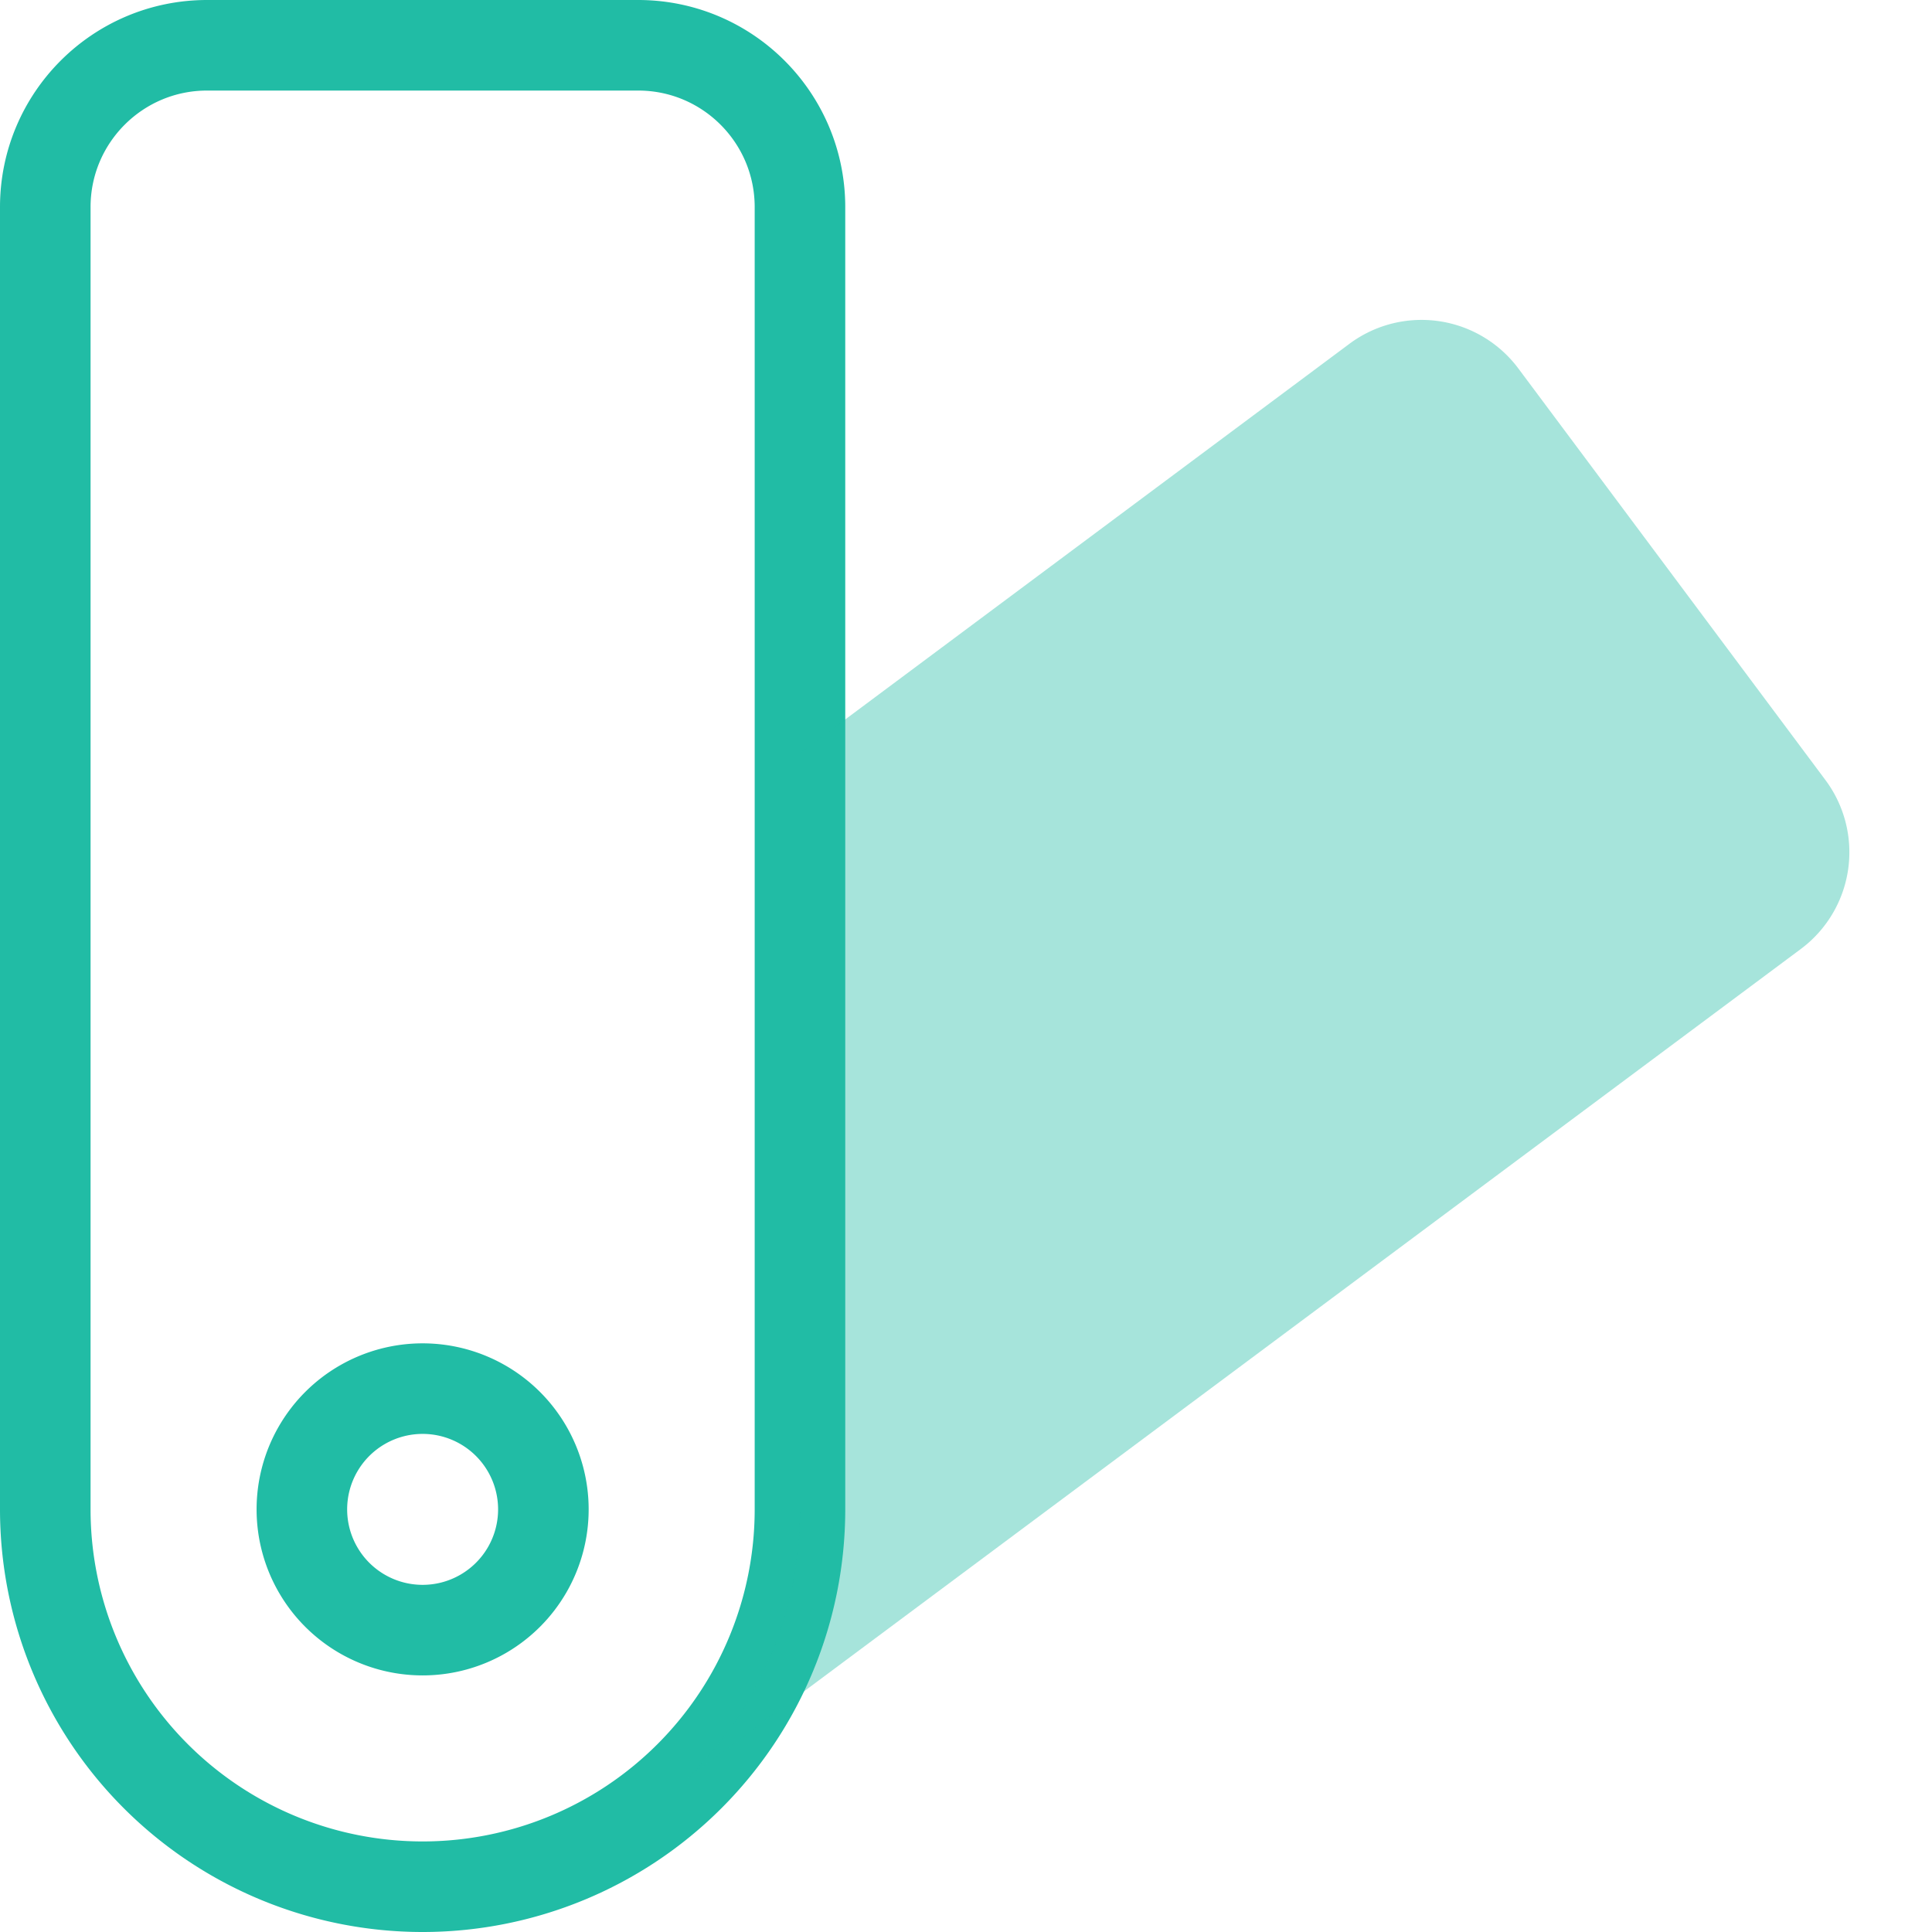
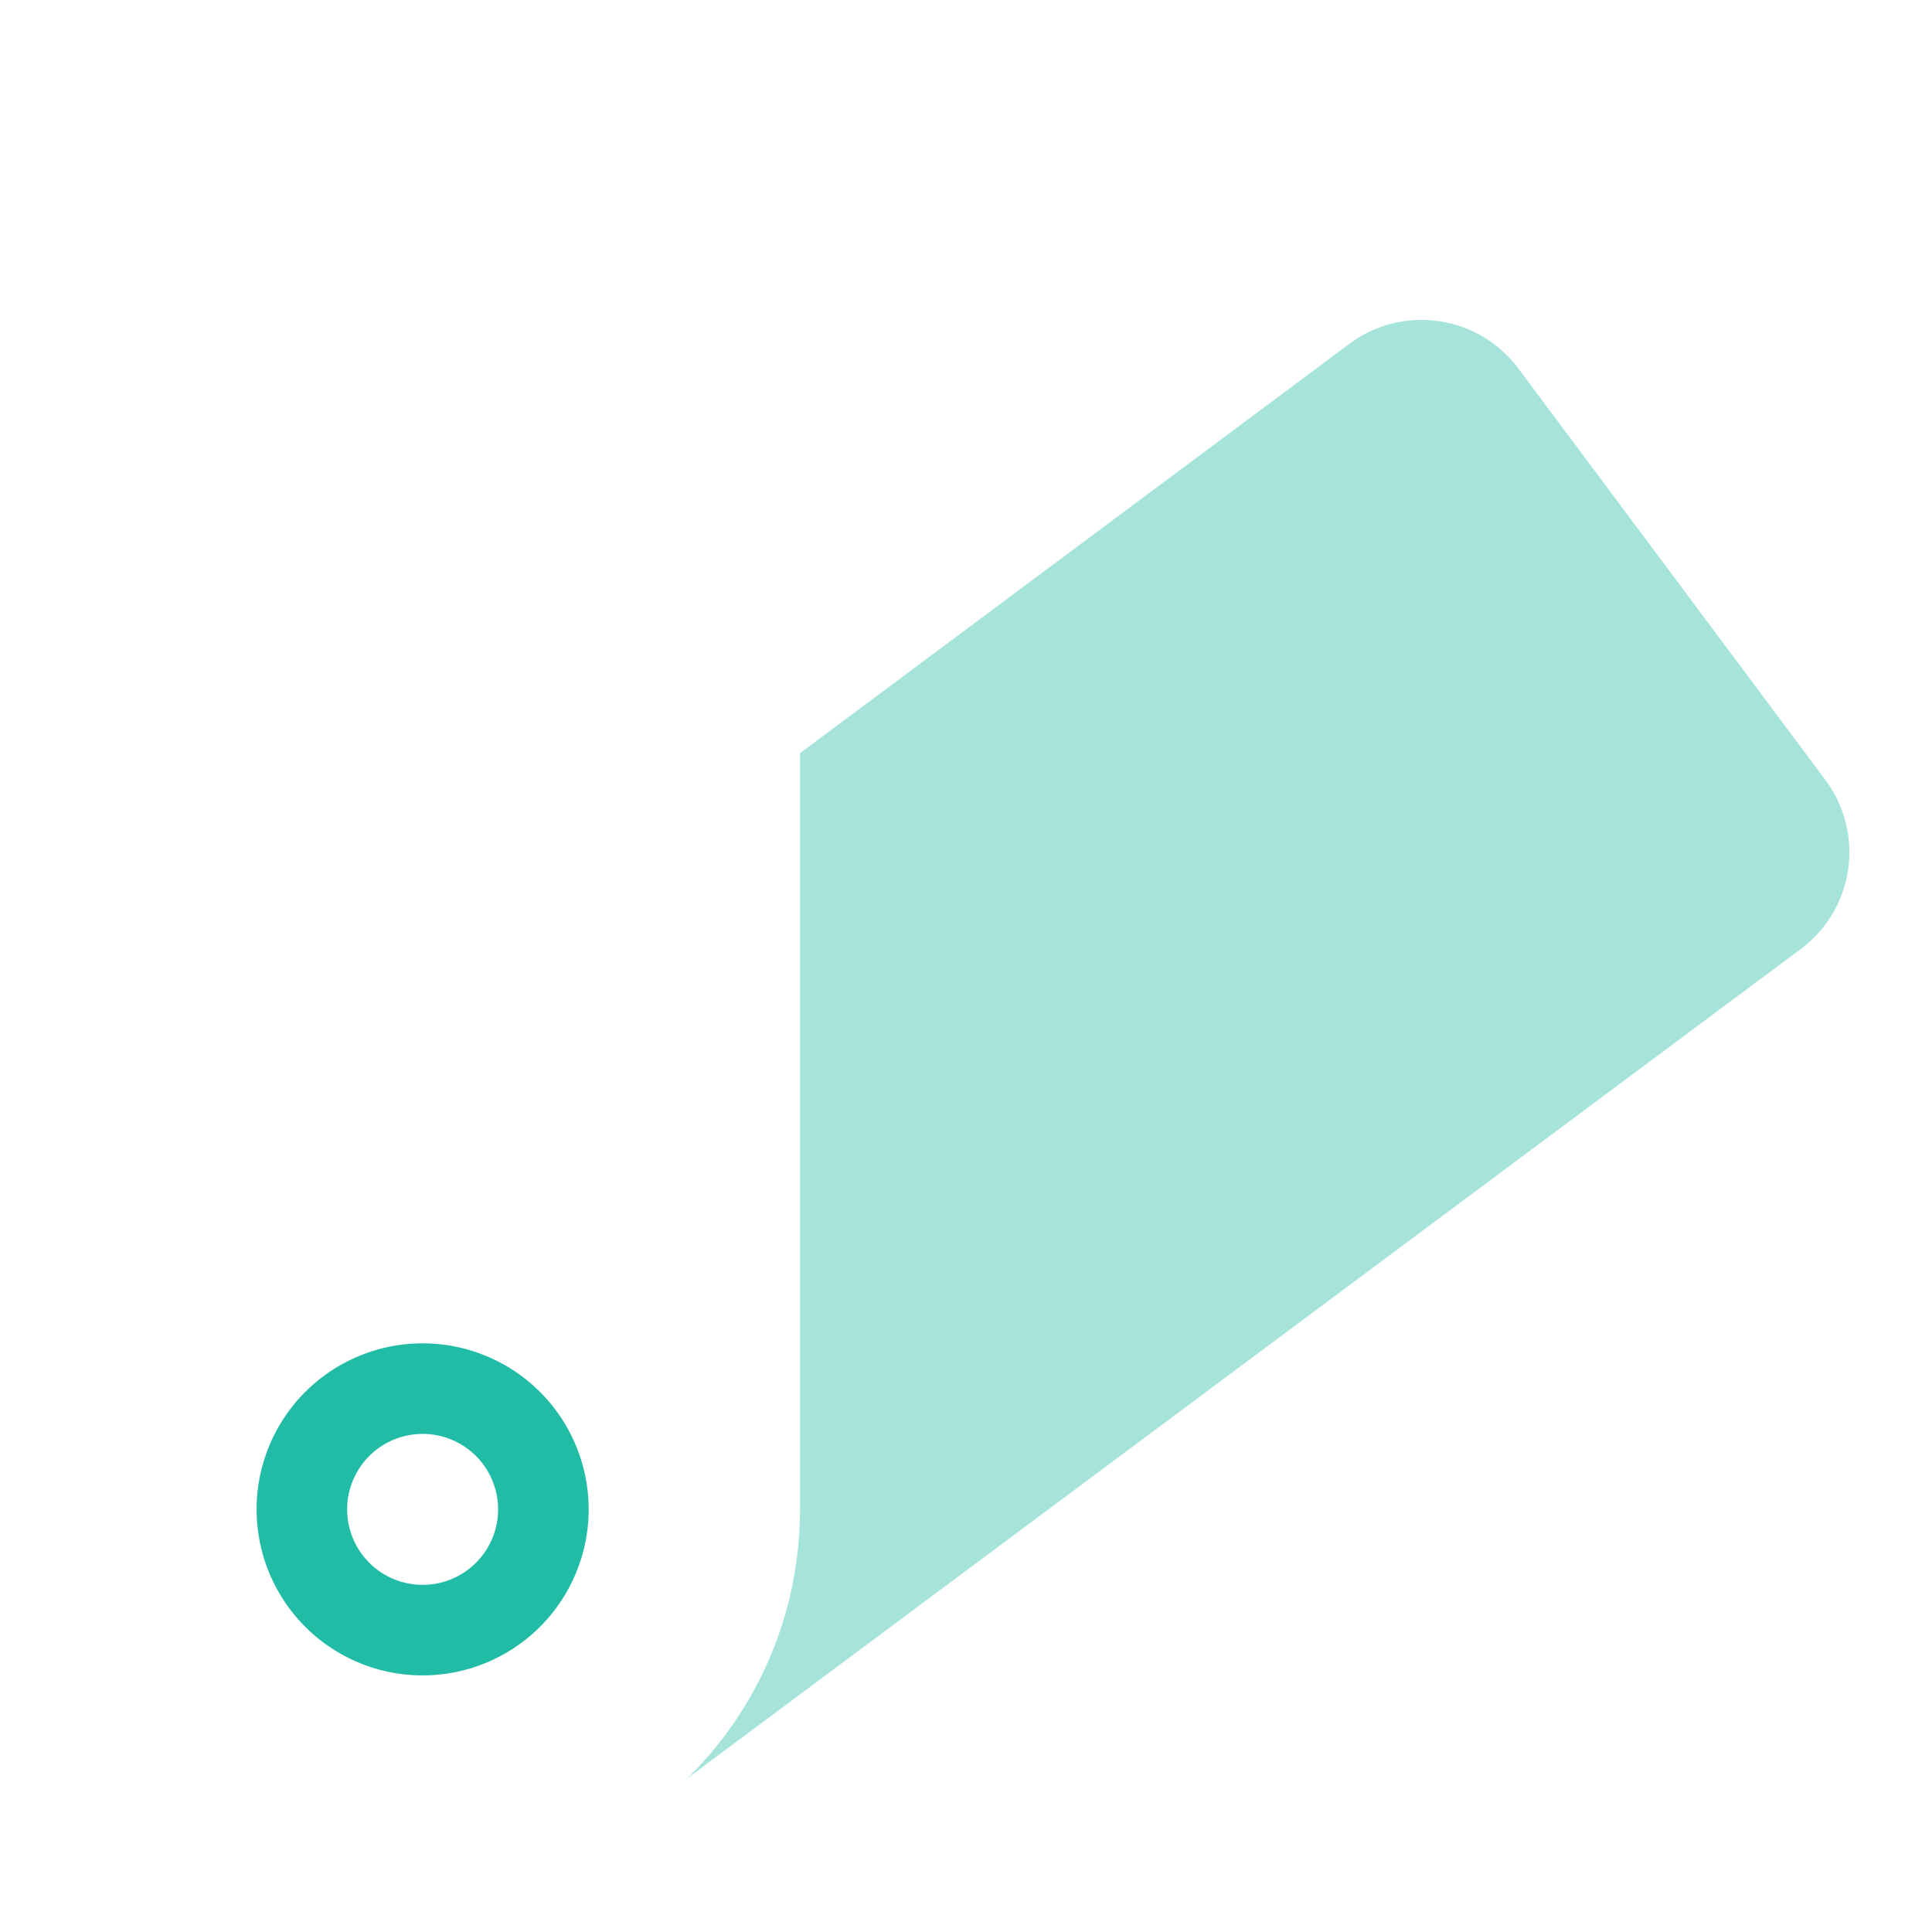
<svg xmlns="http://www.w3.org/2000/svg" width="64" height="64" fill="none">
  <path stroke="#21bca5" stroke-linecap="round" stroke-miterlimit="10" stroke-width="3" d="M14 54a4 4 0 1 0 0-8 4 4 0 0 0 0 8z" />
-   <path stroke="#21bca5" stroke-width="3" d="M1.5 6.86C1.5 3.9 3.9 1.5 6.86 1.5h14.28c2.96 0 5.36 2.4 5.36 5.36V50a12.5 12.5 0 1 1-25 0V6.86z" />
  <path fill="#21bca5" fill-rule="evenodd" d="m22.78 58.9 36.87-27.46a4 4 0 0 0 .82-5.6L50.3 12.21a4 4 0 0 0-5.6-.82L26.5 24.95V50c0 3.48-1.42 6.63-3.72 8.9z" clip-rule="evenodd" opacity=".4" />
</svg>